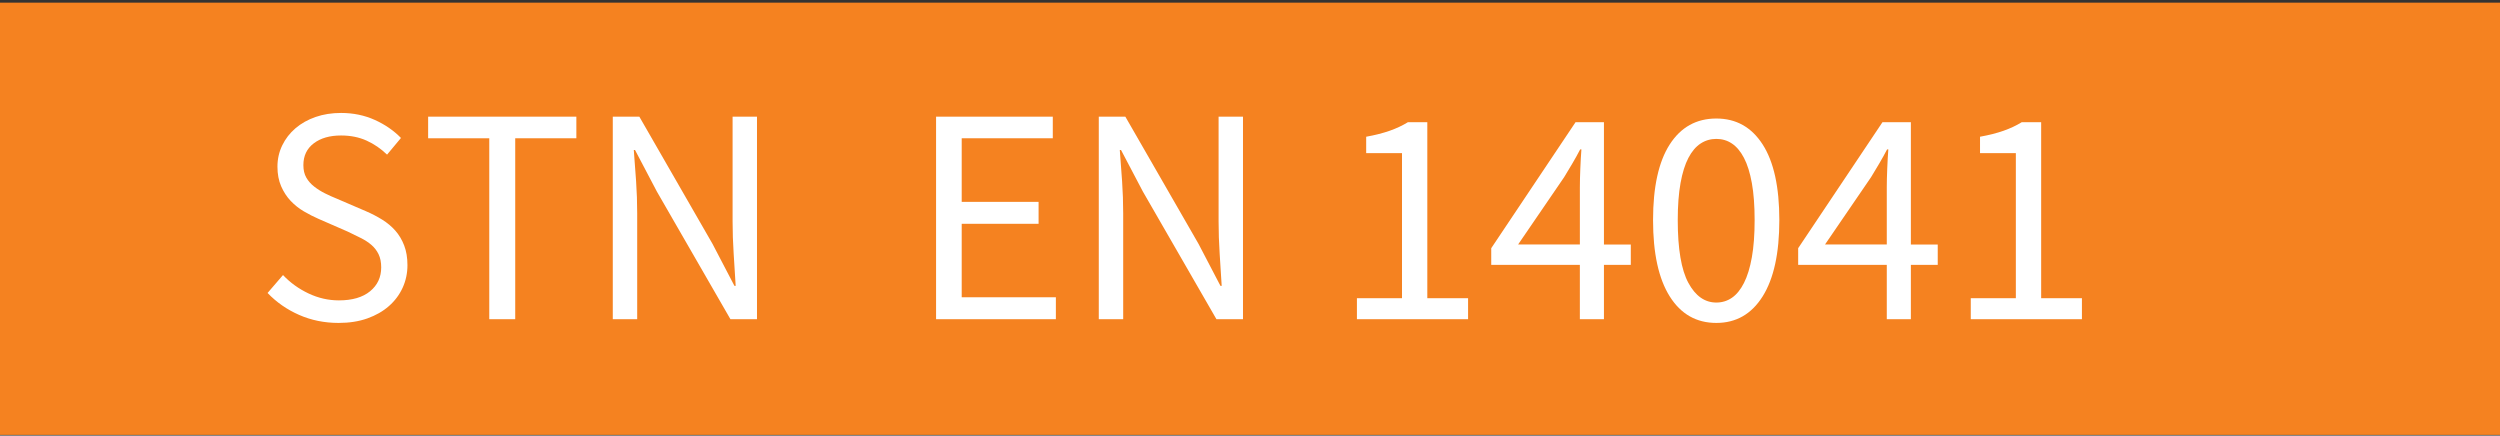
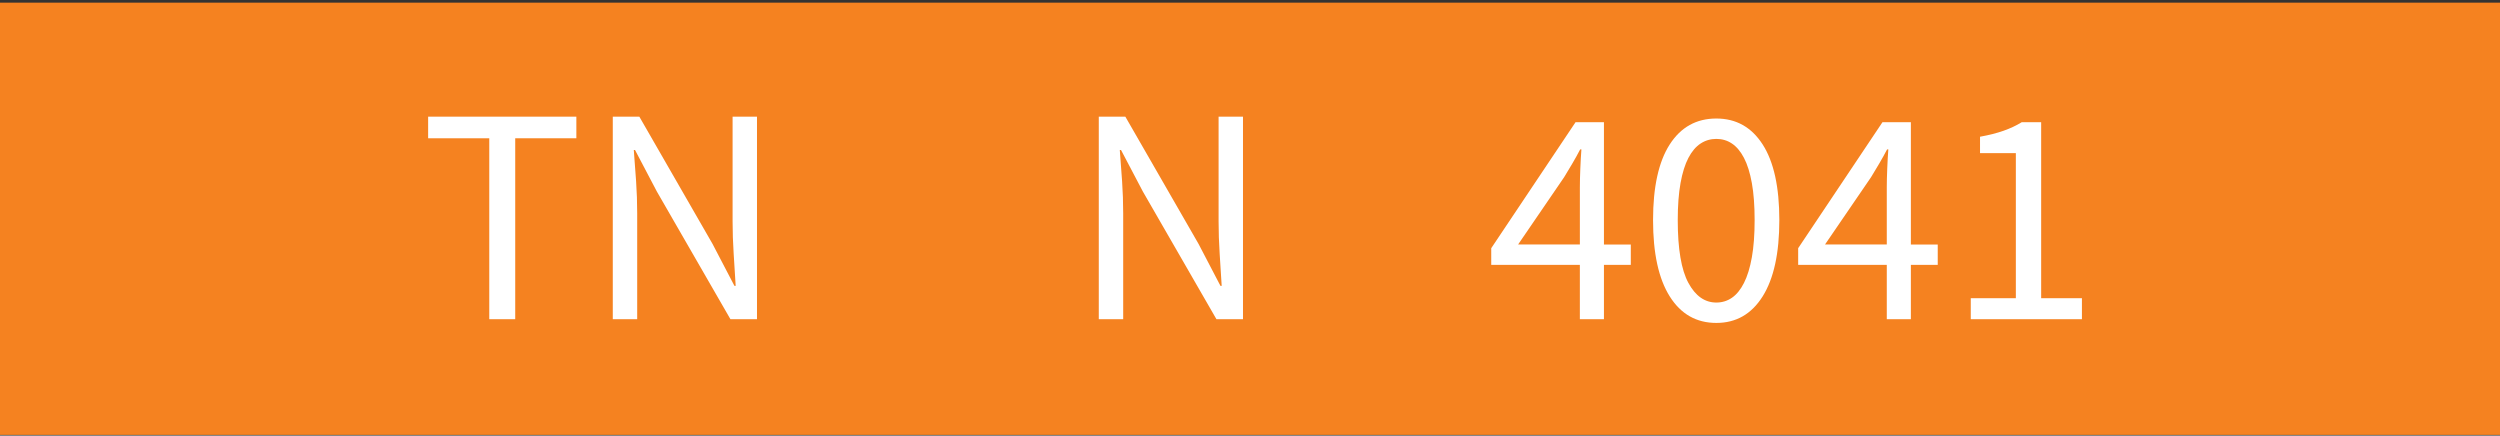
<svg xmlns="http://www.w3.org/2000/svg" version="1.1" baseProfile="tiny" id="Layer_1" x="0px" y="0px" width="209.861px" height="36.565px" viewBox="0 0 209.861 36.565" xml:space="preserve">
  <rect x="0" y="0" width="209.861" height="36.565" fill="#333333" stroke="none" />
  <rect x="-0.023" y="0.223" fill="#F58220" width="210.189" height="36.284" />
  <g>
-     <path fill="#FFFFFF" d="M28.423,27.108c-1.192,0-2.298-0.226-3.318-0.675s-1.901-1.063-2.644-1.84l1.296-1.504   c0.604,0.64,1.317,1.154,2.138,1.543s1.672,0.583,2.553,0.583c1.123,0,1.996-0.255,2.618-0.765S32,23.271,32,22.442   c0-0.432-0.074-0.799-0.221-1.102c-0.147-0.301-0.346-0.561-0.596-0.777s-0.549-0.41-0.894-0.584   c-0.346-0.172-0.717-0.354-1.115-0.544l-2.437-1.063c-0.397-0.173-0.803-0.38-1.218-0.622c-0.415-0.242-0.786-0.536-1.114-0.881   c-0.329-0.346-0.596-0.756-0.804-1.231c-0.207-0.475-0.311-1.024-0.311-1.646c0-0.639,0.134-1.235,0.402-1.788   c0.268-0.553,0.639-1.033,1.115-1.439c0.475-0.406,1.037-0.721,1.685-0.946s1.361-0.337,2.139-0.337   c1.019,0,1.961,0.194,2.825,0.583c0.864,0.389,1.598,0.895,2.203,1.517l-1.167,1.399c-0.519-0.501-1.093-0.894-1.724-1.179   c-0.631-0.285-1.344-0.428-2.138-0.428c-0.951,0-1.715,0.22-2.294,0.661c-0.579,0.44-0.869,1.049-0.869,1.827   c0,0.415,0.082,0.765,0.247,1.05c0.164,0.285,0.384,0.536,0.661,0.751c0.276,0.216,0.579,0.406,0.907,0.57   c0.328,0.165,0.665,0.315,1.011,0.454l2.411,1.037c0.484,0.207,0.942,0.445,1.374,0.712c0.432,0.268,0.803,0.579,1.114,0.933   c0.311,0.355,0.558,0.769,0.739,1.245c0.182,0.476,0.272,1.023,0.272,1.645c0,0.674-0.134,1.305-0.402,1.893   c-0.268,0.587-0.652,1.102-1.153,1.542c-0.501,0.44-1.106,0.786-1.814,1.037C30.125,26.982,29.322,27.108,28.423,27.108z" />
    <path fill="#FFFFFF" d="M41.072,26.796V11.608H35.94V9.793h12.442v1.814H43.25v15.188H41.072z" />
    <path fill="#FFFFFF" d="M51.44,26.796V9.793h2.229l6.143,10.679l1.84,3.524h0.104c-0.052-0.863-0.108-1.758-0.168-2.683   c-0.061-0.923-0.091-1.835-0.091-2.734V9.793h2.048v17.003h-2.229l-6.169-10.705l-1.84-3.499h-0.104   c0.069,0.864,0.134,1.741,0.194,2.631c0.061,0.89,0.091,1.784,0.091,2.683v8.89H51.44z" />
-     <path fill="#FFFFFF" d="M78.578,26.796V9.793h9.798v1.814h-7.646v5.339h6.454v1.84h-6.454v6.169h7.905v1.84H78.578z" />
    <path fill="#FFFFFF" d="M92.237,26.796V9.793h2.229l6.144,10.679l1.84,3.524h0.104c-0.053-0.863-0.108-1.758-0.169-2.683   c-0.061-0.923-0.091-1.835-0.091-2.734V9.793h2.048v17.003h-2.229l-6.169-10.705l-1.84-3.499H94   c0.068,0.864,0.134,1.741,0.194,2.631c0.061,0.89,0.091,1.784,0.091,2.683v8.89H92.237z" />
-     <path fill="#FFFFFF" d="M113.906,26.796v-1.763h3.784V12.852h-3.007v-1.374c0.761-0.138,1.421-0.307,1.983-0.505   c0.561-0.198,1.066-0.436,1.516-0.713h1.633v14.774h3.422v1.763H113.906z" />
    <path fill="#FFFFFF" d="M132.62,26.796v-4.562h-7.439v-1.4l7.076-10.575h2.385v10.265h2.255v1.71h-2.255v4.562H132.62z    M127.436,20.524h5.185v-4.795c0-0.449,0.013-0.98,0.039-1.594c0.025-0.613,0.056-1.145,0.091-1.594h-0.104   c-0.207,0.397-0.423,0.786-0.647,1.166c-0.225,0.38-0.458,0.77-0.7,1.167L127.436,20.524z" />
    <path fill="#FFFFFF" d="M144.077,27.108c-1.677,0-2.98-0.743-3.914-2.229c-0.933-1.486-1.399-3.62-1.399-6.402   s0.467-4.899,1.399-6.351c0.934-1.451,2.237-2.177,3.914-2.177c1.659,0,2.955,0.726,3.888,2.177c0.934,1.452,1.4,3.569,1.4,6.351   s-0.467,4.916-1.4,6.402C147.032,26.365,145.736,27.108,144.077,27.108z M144.077,25.397c0.483,0,0.92-0.134,1.309-0.402   c0.389-0.268,0.727-0.682,1.011-1.244c0.285-0.561,0.506-1.278,0.661-2.151c0.156-0.872,0.233-1.913,0.233-3.123   c0-1.209-0.077-2.246-0.233-3.11c-0.155-0.864-0.376-1.568-0.661-2.112c-0.284-0.544-0.622-0.946-1.011-1.206   s-0.825-0.389-1.309-0.389c-0.484,0-0.925,0.129-1.322,0.389s-0.738,0.661-1.023,1.206c-0.285,0.544-0.506,1.249-0.661,2.112   c-0.155,0.864-0.233,1.901-0.233,3.11c0,2.42,0.298,4.177,0.895,5.274C142.327,24.848,143.109,25.397,144.077,25.397z" />
    <path fill="#FFFFFF" d="M158.385,26.796v-4.562h-7.439v-1.4l7.076-10.575h2.385v10.265h2.255v1.71h-2.255v4.562H158.385z    M153.2,20.524h5.185v-4.795c0-0.449,0.013-0.98,0.039-1.594c0.025-0.613,0.056-1.145,0.091-1.594h-0.104   c-0.207,0.397-0.423,0.786-0.647,1.166c-0.225,0.38-0.458,0.77-0.7,1.167L153.2,20.524z" />
    <path fill="#FFFFFF" d="M165.435,26.796v-1.763h3.784V12.852h-3.007v-1.374c0.761-0.138,1.421-0.307,1.983-0.505   c0.561-0.198,1.066-0.436,1.516-0.713h1.633v14.774h3.422v1.763H165.435z" />
  </g>
</svg>